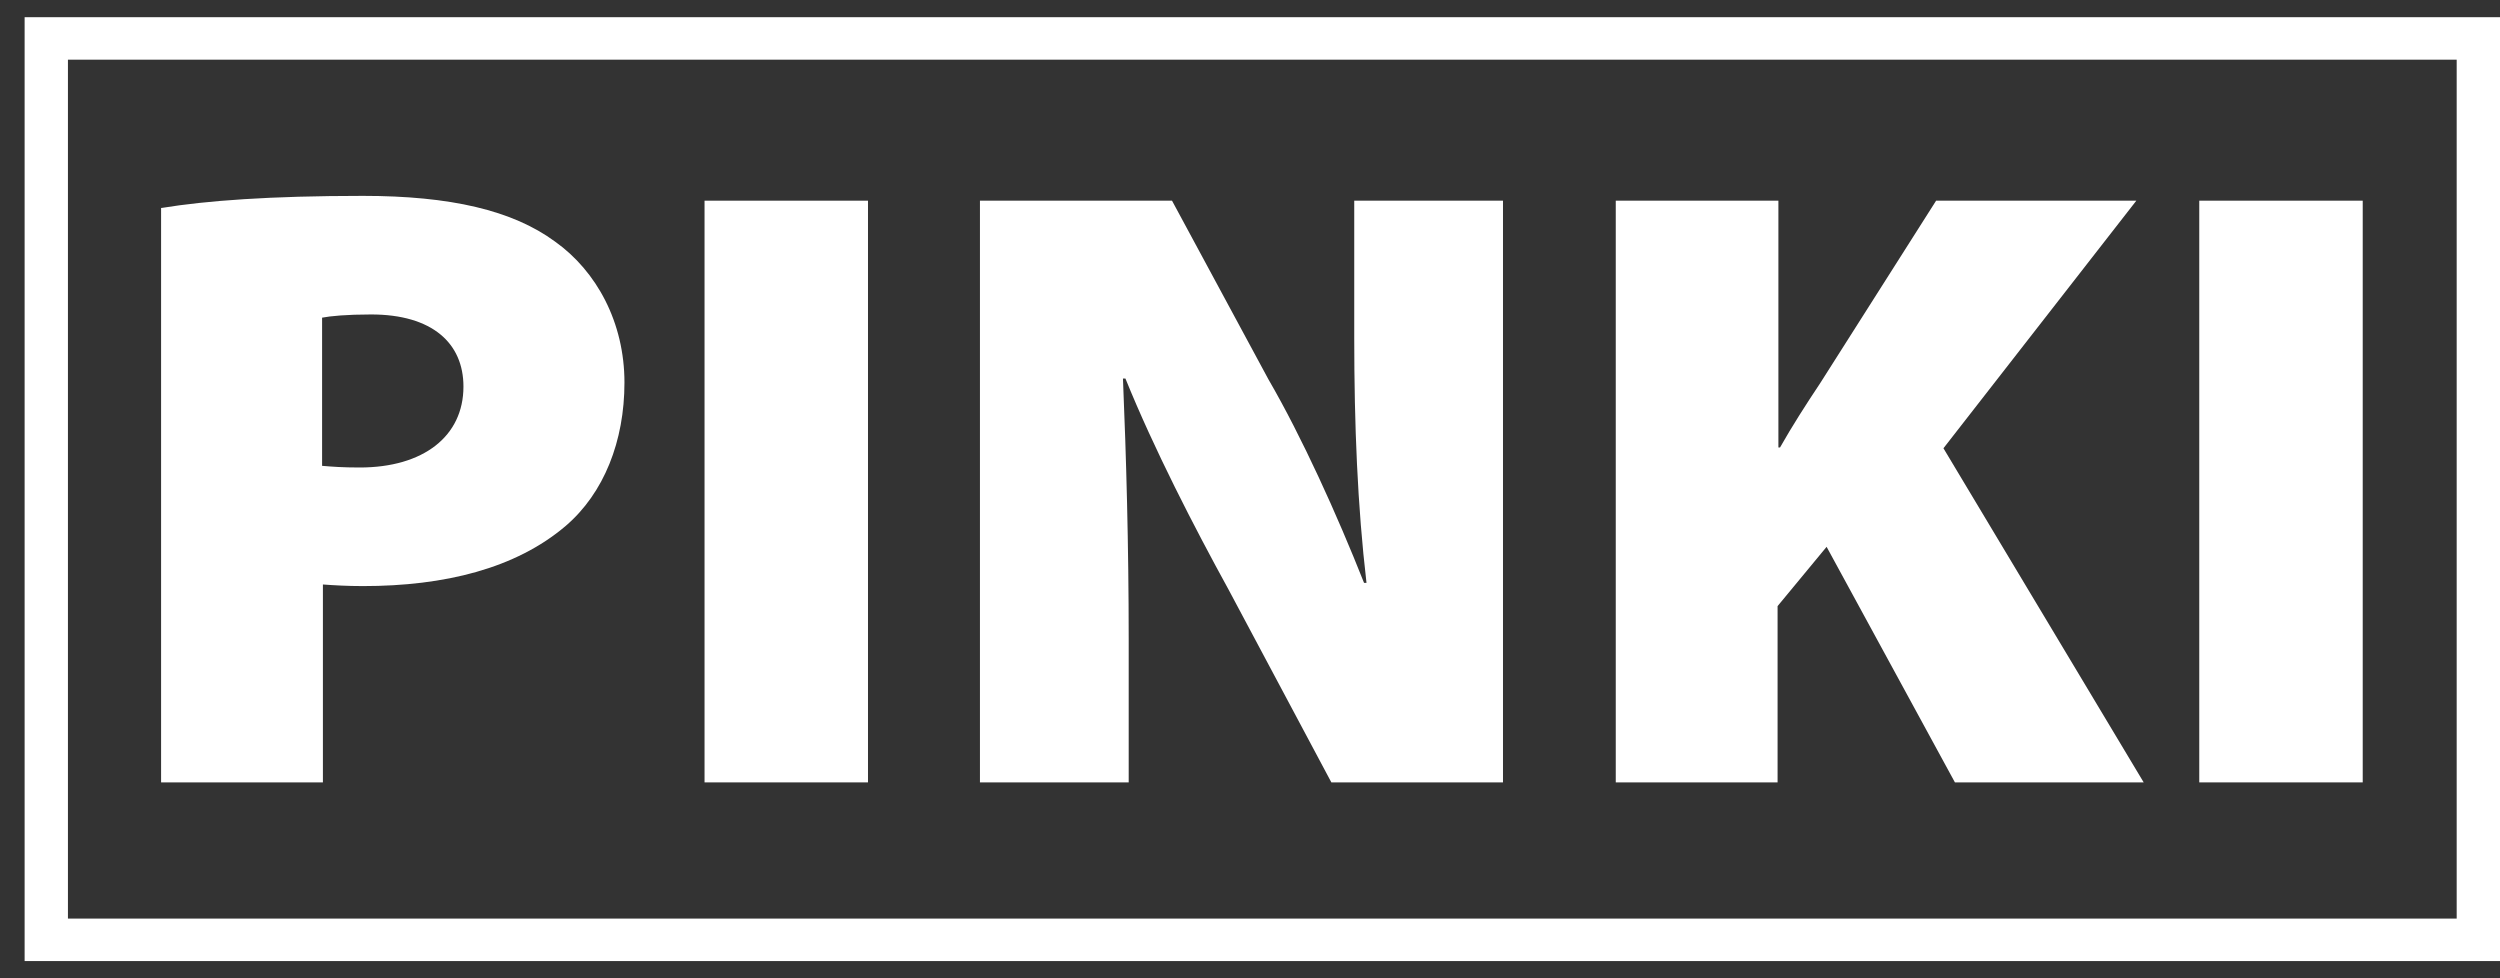
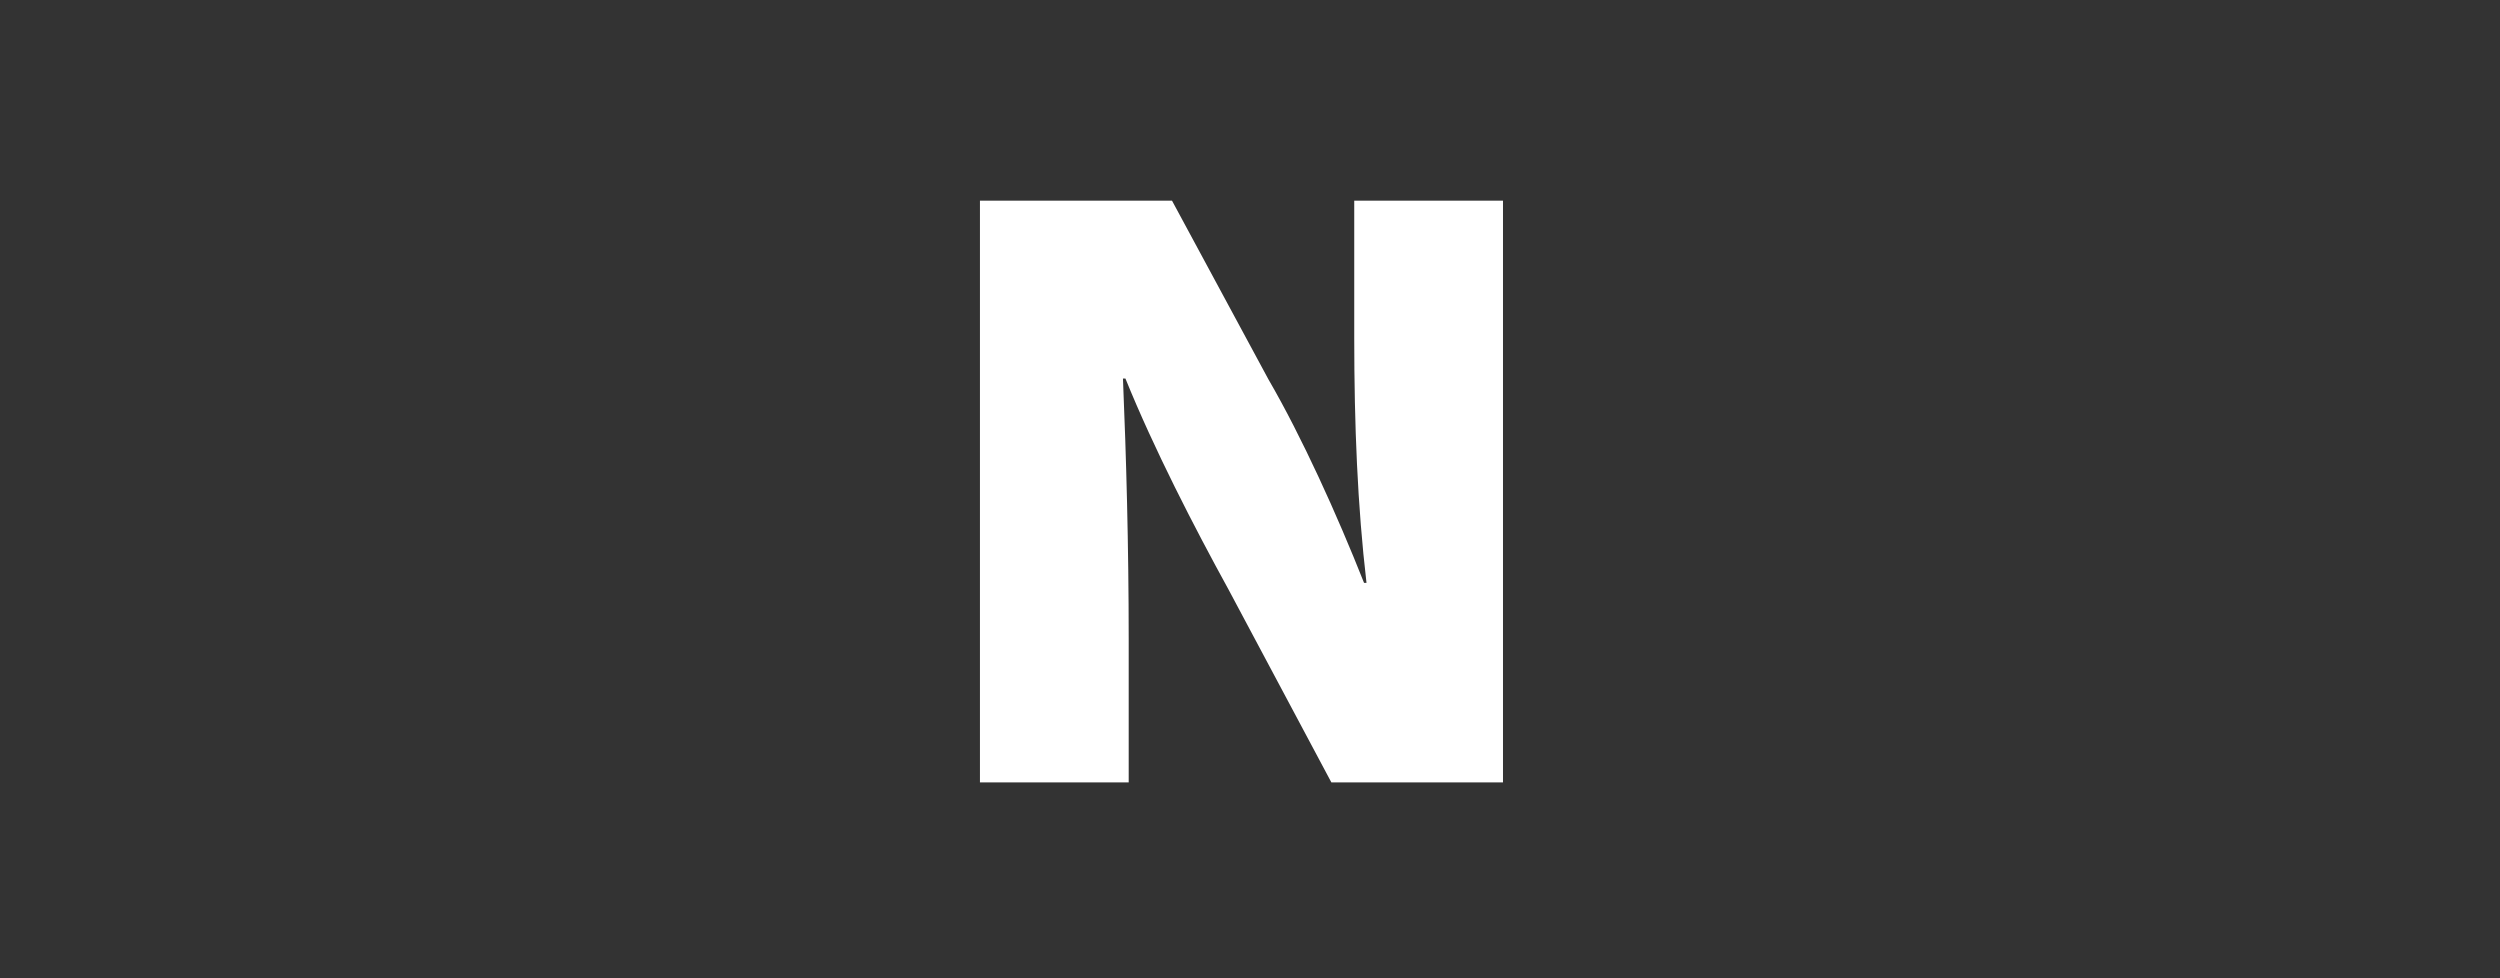
<svg xmlns="http://www.w3.org/2000/svg" width="92" height="36" viewBox="0 0 92 36" fill="none">
  <rect x="0" y="0" width="92" height="36" fill="#333333" stroke="none" />
-   <path d="M5.958 7.651C7.582 7.385 9.928 7.208 13.356 7.208C16.574 7.208 18.86 7.739 20.424 8.889C21.957 9.98 22.98 11.867 22.98 14.079C22.98 16.231 22.228 18.147 20.815 19.356C18.98 20.919 16.364 21.568 13.356 21.568C12.785 21.568 12.274 21.538 11.883 21.509V28.792H5.928V7.651H5.958ZM11.883 17.145C12.213 17.174 12.604 17.204 13.236 17.204C15.582 17.204 17.055 16.054 17.055 14.226C17.055 12.634 15.913 11.572 13.657 11.572C12.755 11.572 12.153 11.631 11.853 11.69V17.145H11.883Z" fill="white" />
-   <path d="M31.942 7.385V28.792H25.927V7.385H31.942Z" fill="white" />
  <path d="M36.062 28.792V7.385H43.13L46.678 13.96C47.911 16.084 49.205 18.944 50.197 21.45H50.287C49.956 18.619 49.836 15.641 49.836 12.427V7.385H55.31V28.792H48.994L45.205 21.686C43.942 19.386 42.468 16.526 41.416 13.931H41.325C41.446 16.821 41.536 20.064 41.536 23.514V28.792H36.062Z" fill="white" />
-   <path d="M59.49 7.385H65.445V16.467H65.505C65.956 15.671 66.467 14.875 66.978 14.108L71.249 7.385H78.617L71.519 16.496L78.888 28.792H71.941L67.219 20.123L65.415 22.305V28.792H59.46V7.385H59.49Z" fill="white" />
-   <path d="M86.948 7.385V28.792H80.933V7.385H86.948Z" fill="white" />
-   <path d="M92 35.367H0.906V0.633H92V35.367ZM2.5 33.804H90.406V2.196H2.5V33.804Z" fill="white" />
</svg>